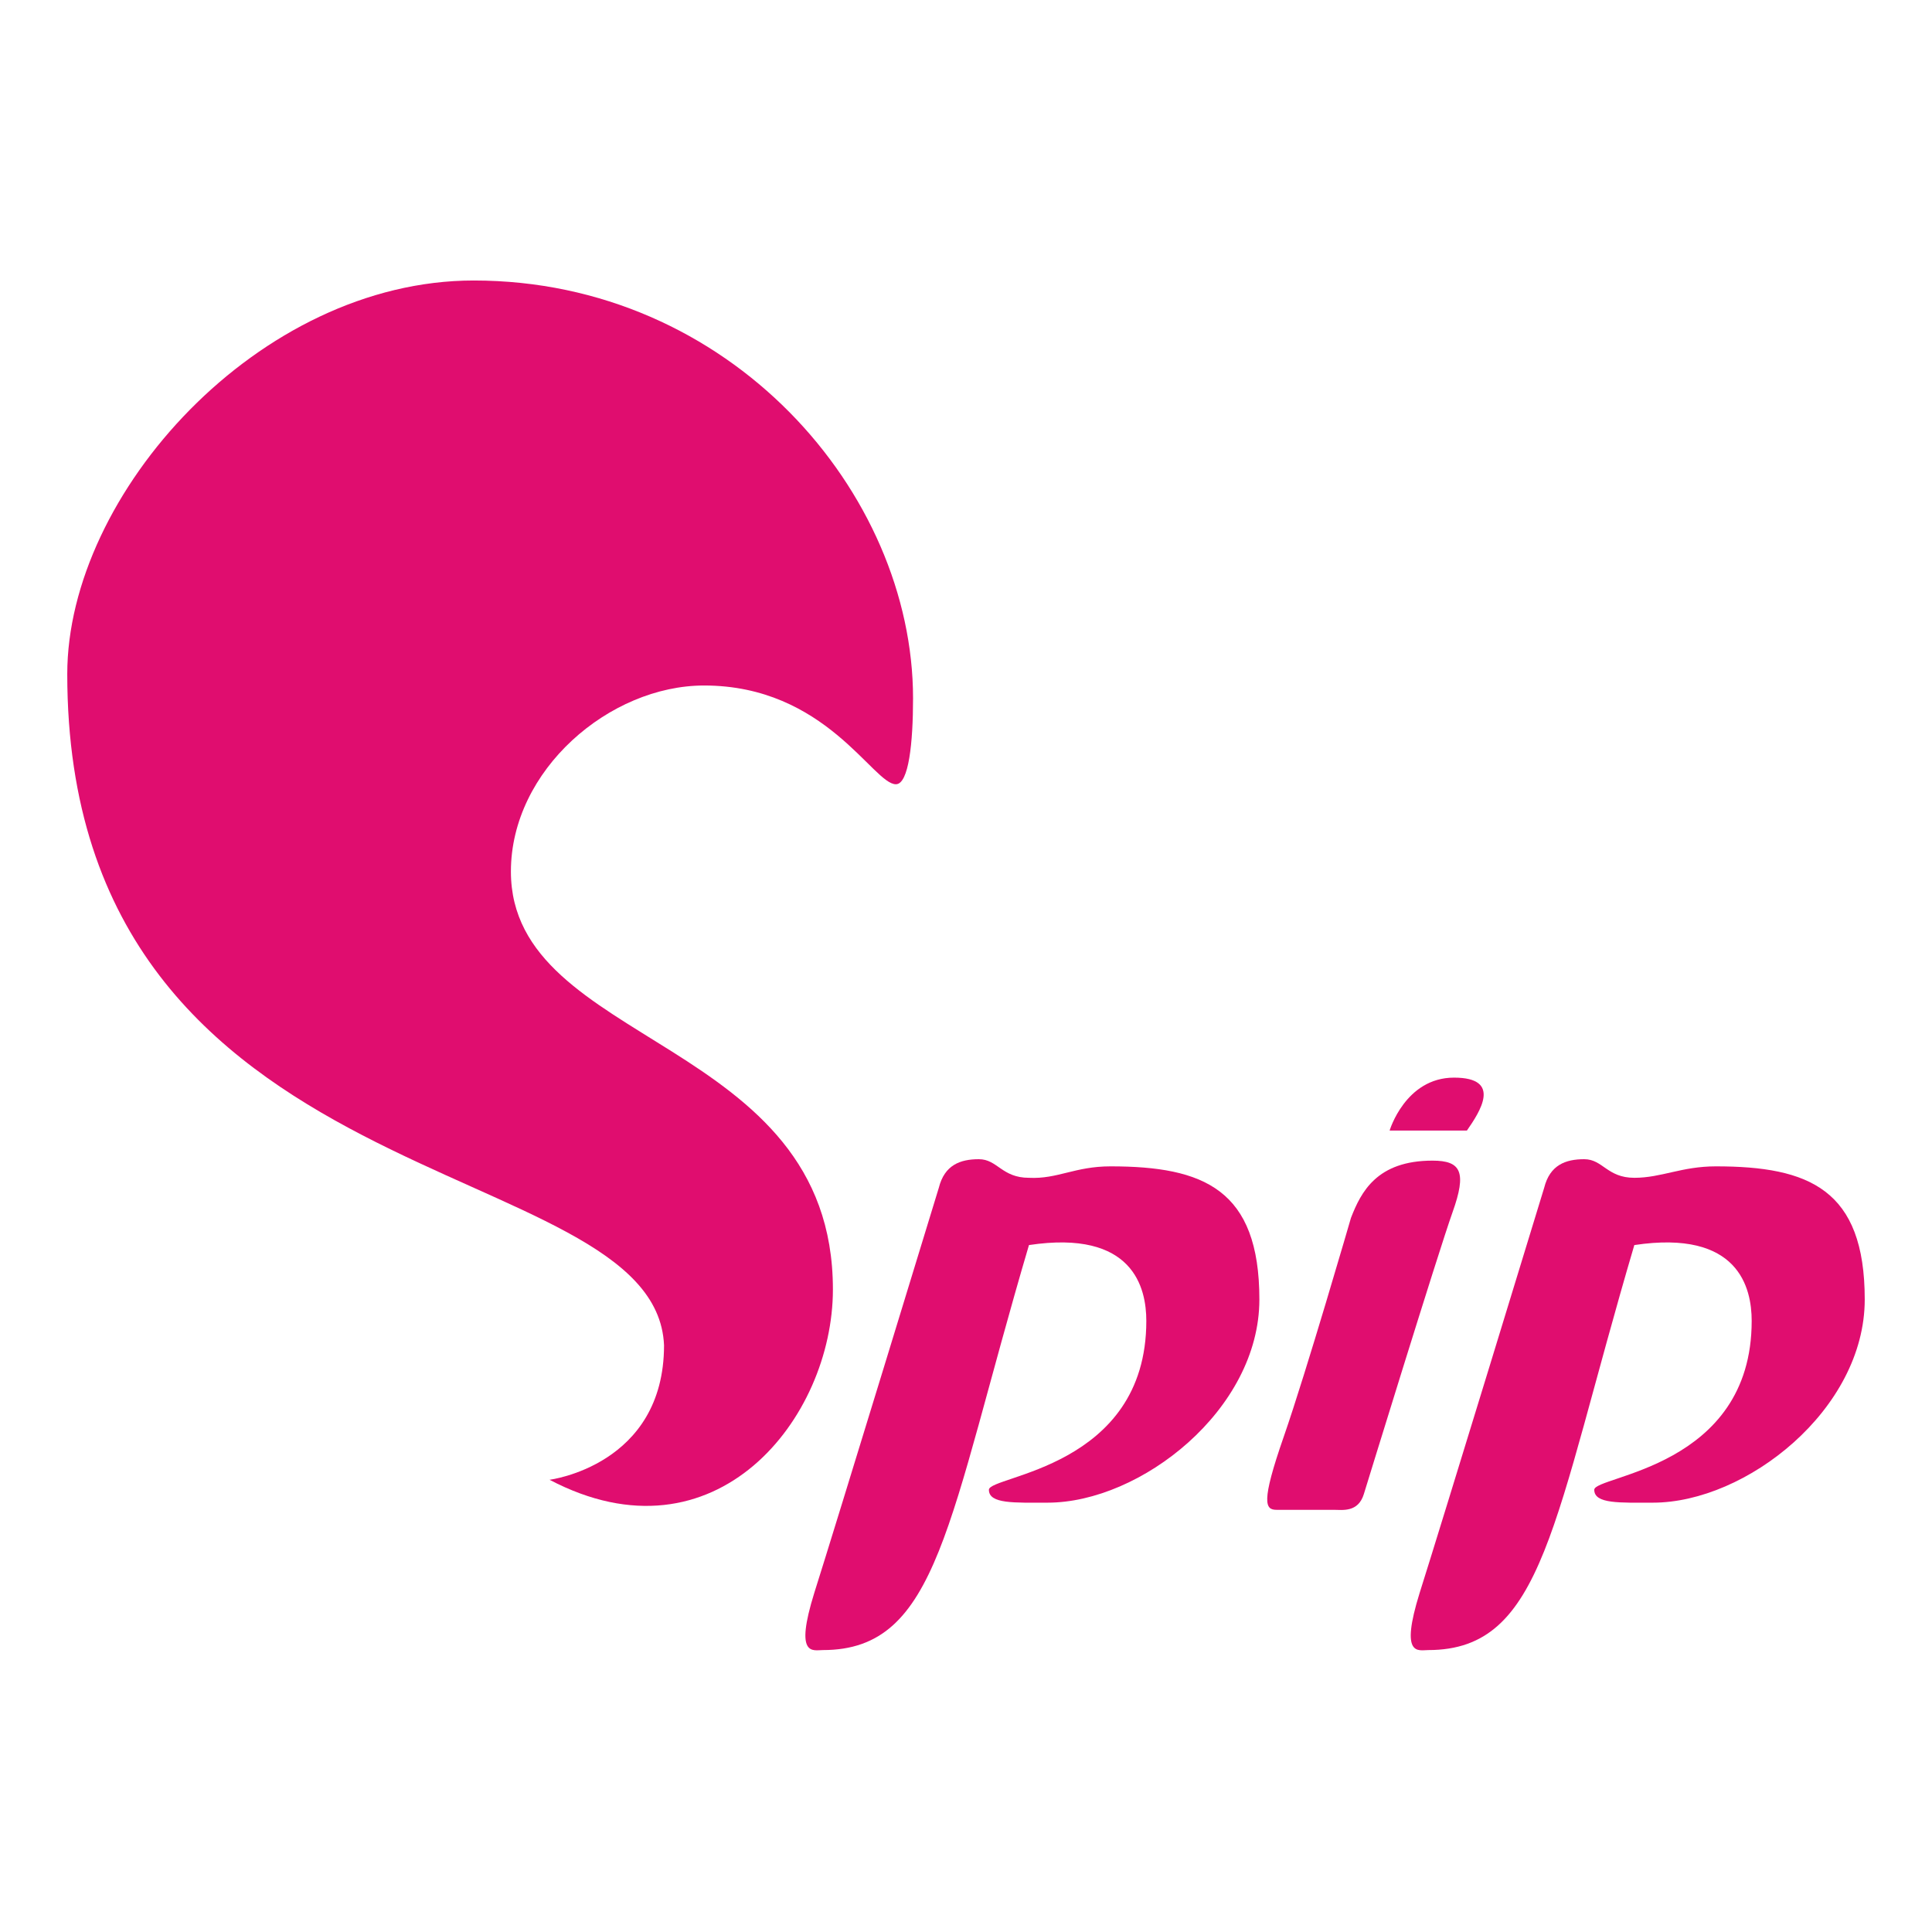
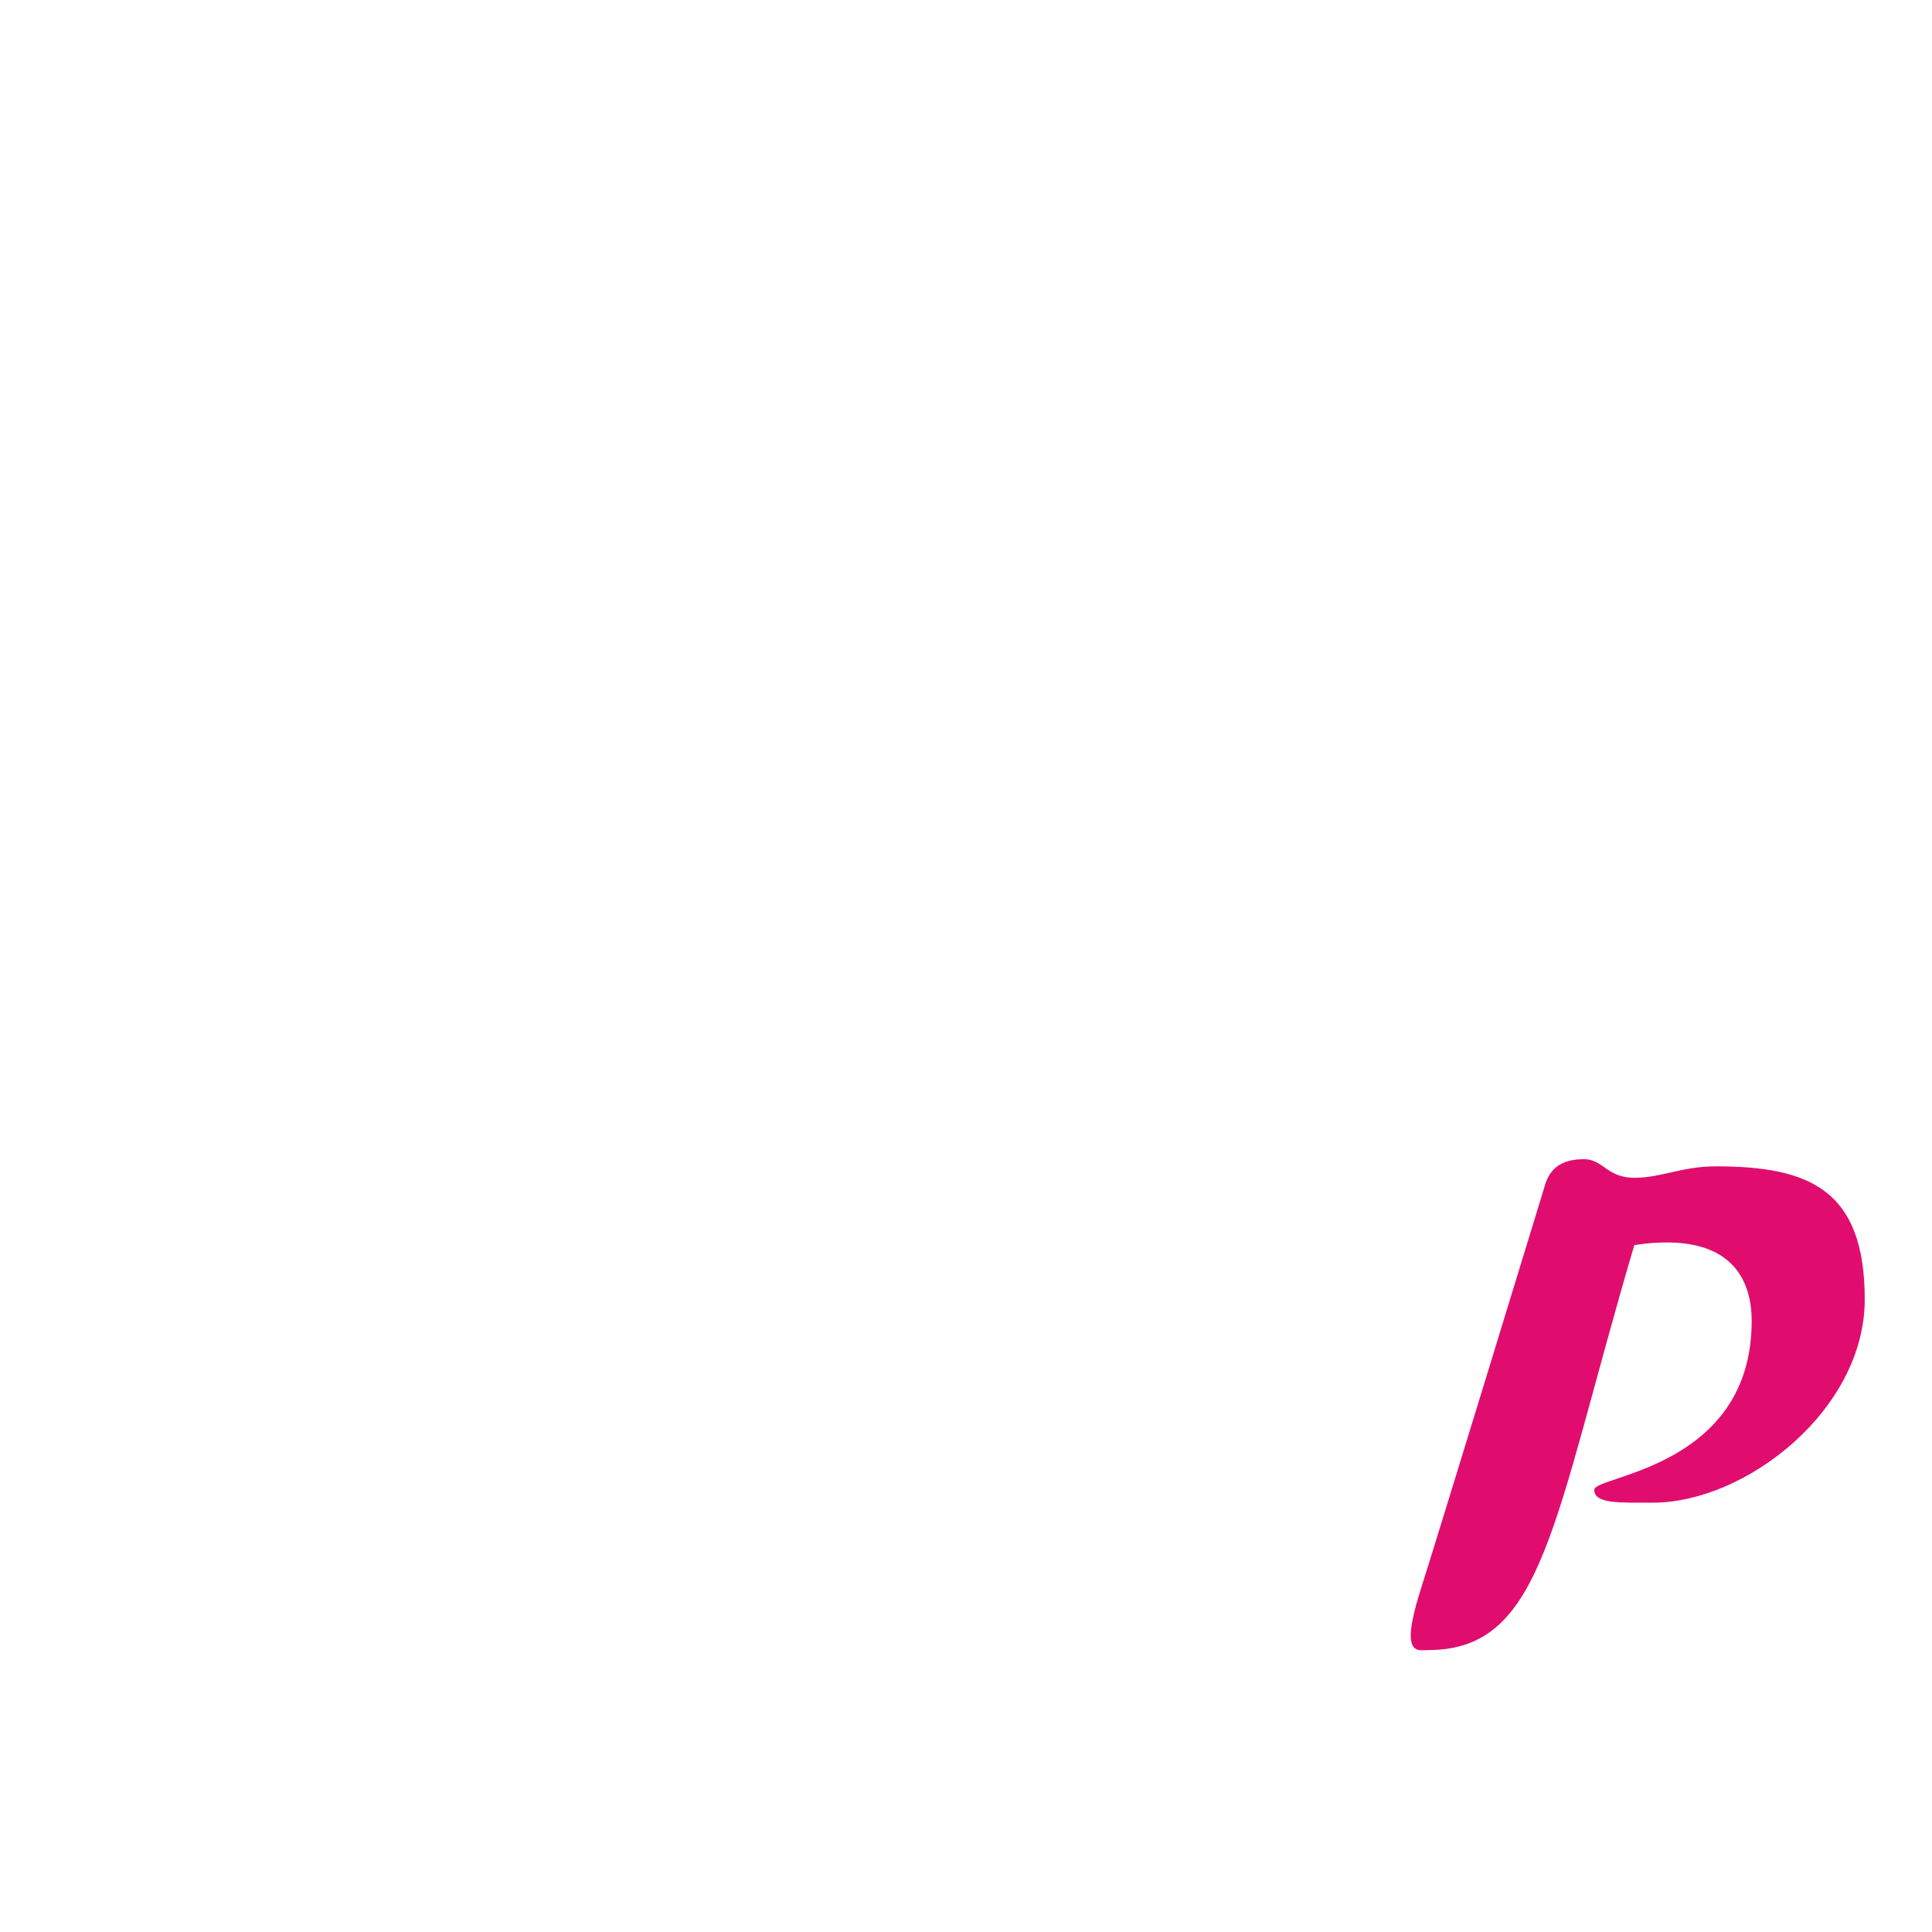
<svg xmlns="http://www.w3.org/2000/svg" version="1.1" id="Layer_1" x="0px" y="0px" viewBox="0 0 135 135" style="enable-background:new 0 0 135 135;" xml:space="preserve">
  <style type="text/css">
	.st0{fill:#E00D6F;}
</style>
  <g>
-     <path class="st0" d="M33.1,19.6c17.9,0,30.7,14.8,30.7,29.2c0,3.1-0.3,6-1.2,6c-1.6,0-4.9-6.9-13.4-6.9c-6.6,0-13.5,5.9-13.5,13   c0,12.3,22.5,11.5,22.5,29.2c0,9-8.2,19.4-19.8,13.3c0,0,8-1,8-9.4C45.8,80.3,4.7,84.2,4.7,47.1C4.7,34.5,18.1,19.6,33.1,19.6z" />
-     <path class="st0" d="M77.6,81.5c6.5,0,10.4,1.6,10.4,9.3s-8.3,14.2-14.8,14.2c-2.3,0-4.1,0.1-4.1-0.9s11-1.5,11-11.8   c0-2.3-0.9-6.4-8.2-5.3c-5.7,19.3-6.3,28.3-14.4,28.3c-0.7,0-2,0.5-0.6-4c1.4-4.4,8.7-28.3,8.7-28.3c0.4-1.6,1.5-2,2.8-2   c1.3,0,1.6,1.3,3.5,1.3C73.9,82.4,75.1,81.5,77.6,81.5z" />
    <path class="st0" d="M119.9,81.5c6.5,0,10.4,1.6,10.4,9.3s-8.3,14.2-14.8,14.2c-2.3,0-4.1,0.1-4.1-0.9s11-1.5,11-11.8   c0-2.3-0.9-6.4-8.2-5.3c-5.7,19.3-6.3,28.3-14.4,28.3c-0.7,0-2,0.5-0.6-4c1.4-4.4,8.7-28.3,8.7-28.3c0.4-1.6,1.5-2,2.8-2   c1.3,0,1.6,1.3,3.5,1.3S117.5,81.5,119.9,81.5z" />
-     <path class="st0" d="M100.1,81.1c2,0,2.4,0.8,1.4,3.6s-6.2,19.7-6.2,19.7c-0.4,1.3-1.5,1.1-2.1,1.1c-0.7,0-4,0-4,0   c-0.8,0-1.1-0.5,0.5-5.1c1.6-4.6,4.7-15.3,4.7-15.3C95.1,83.3,96.2,81.1,100.1,81.1z" />
-     <path class="st0" d="M102.5,79h-5.4c0,0,1.1-3.7,4.5-3.7S103.4,77.7,102.5,79z" />
  </g>
</svg>